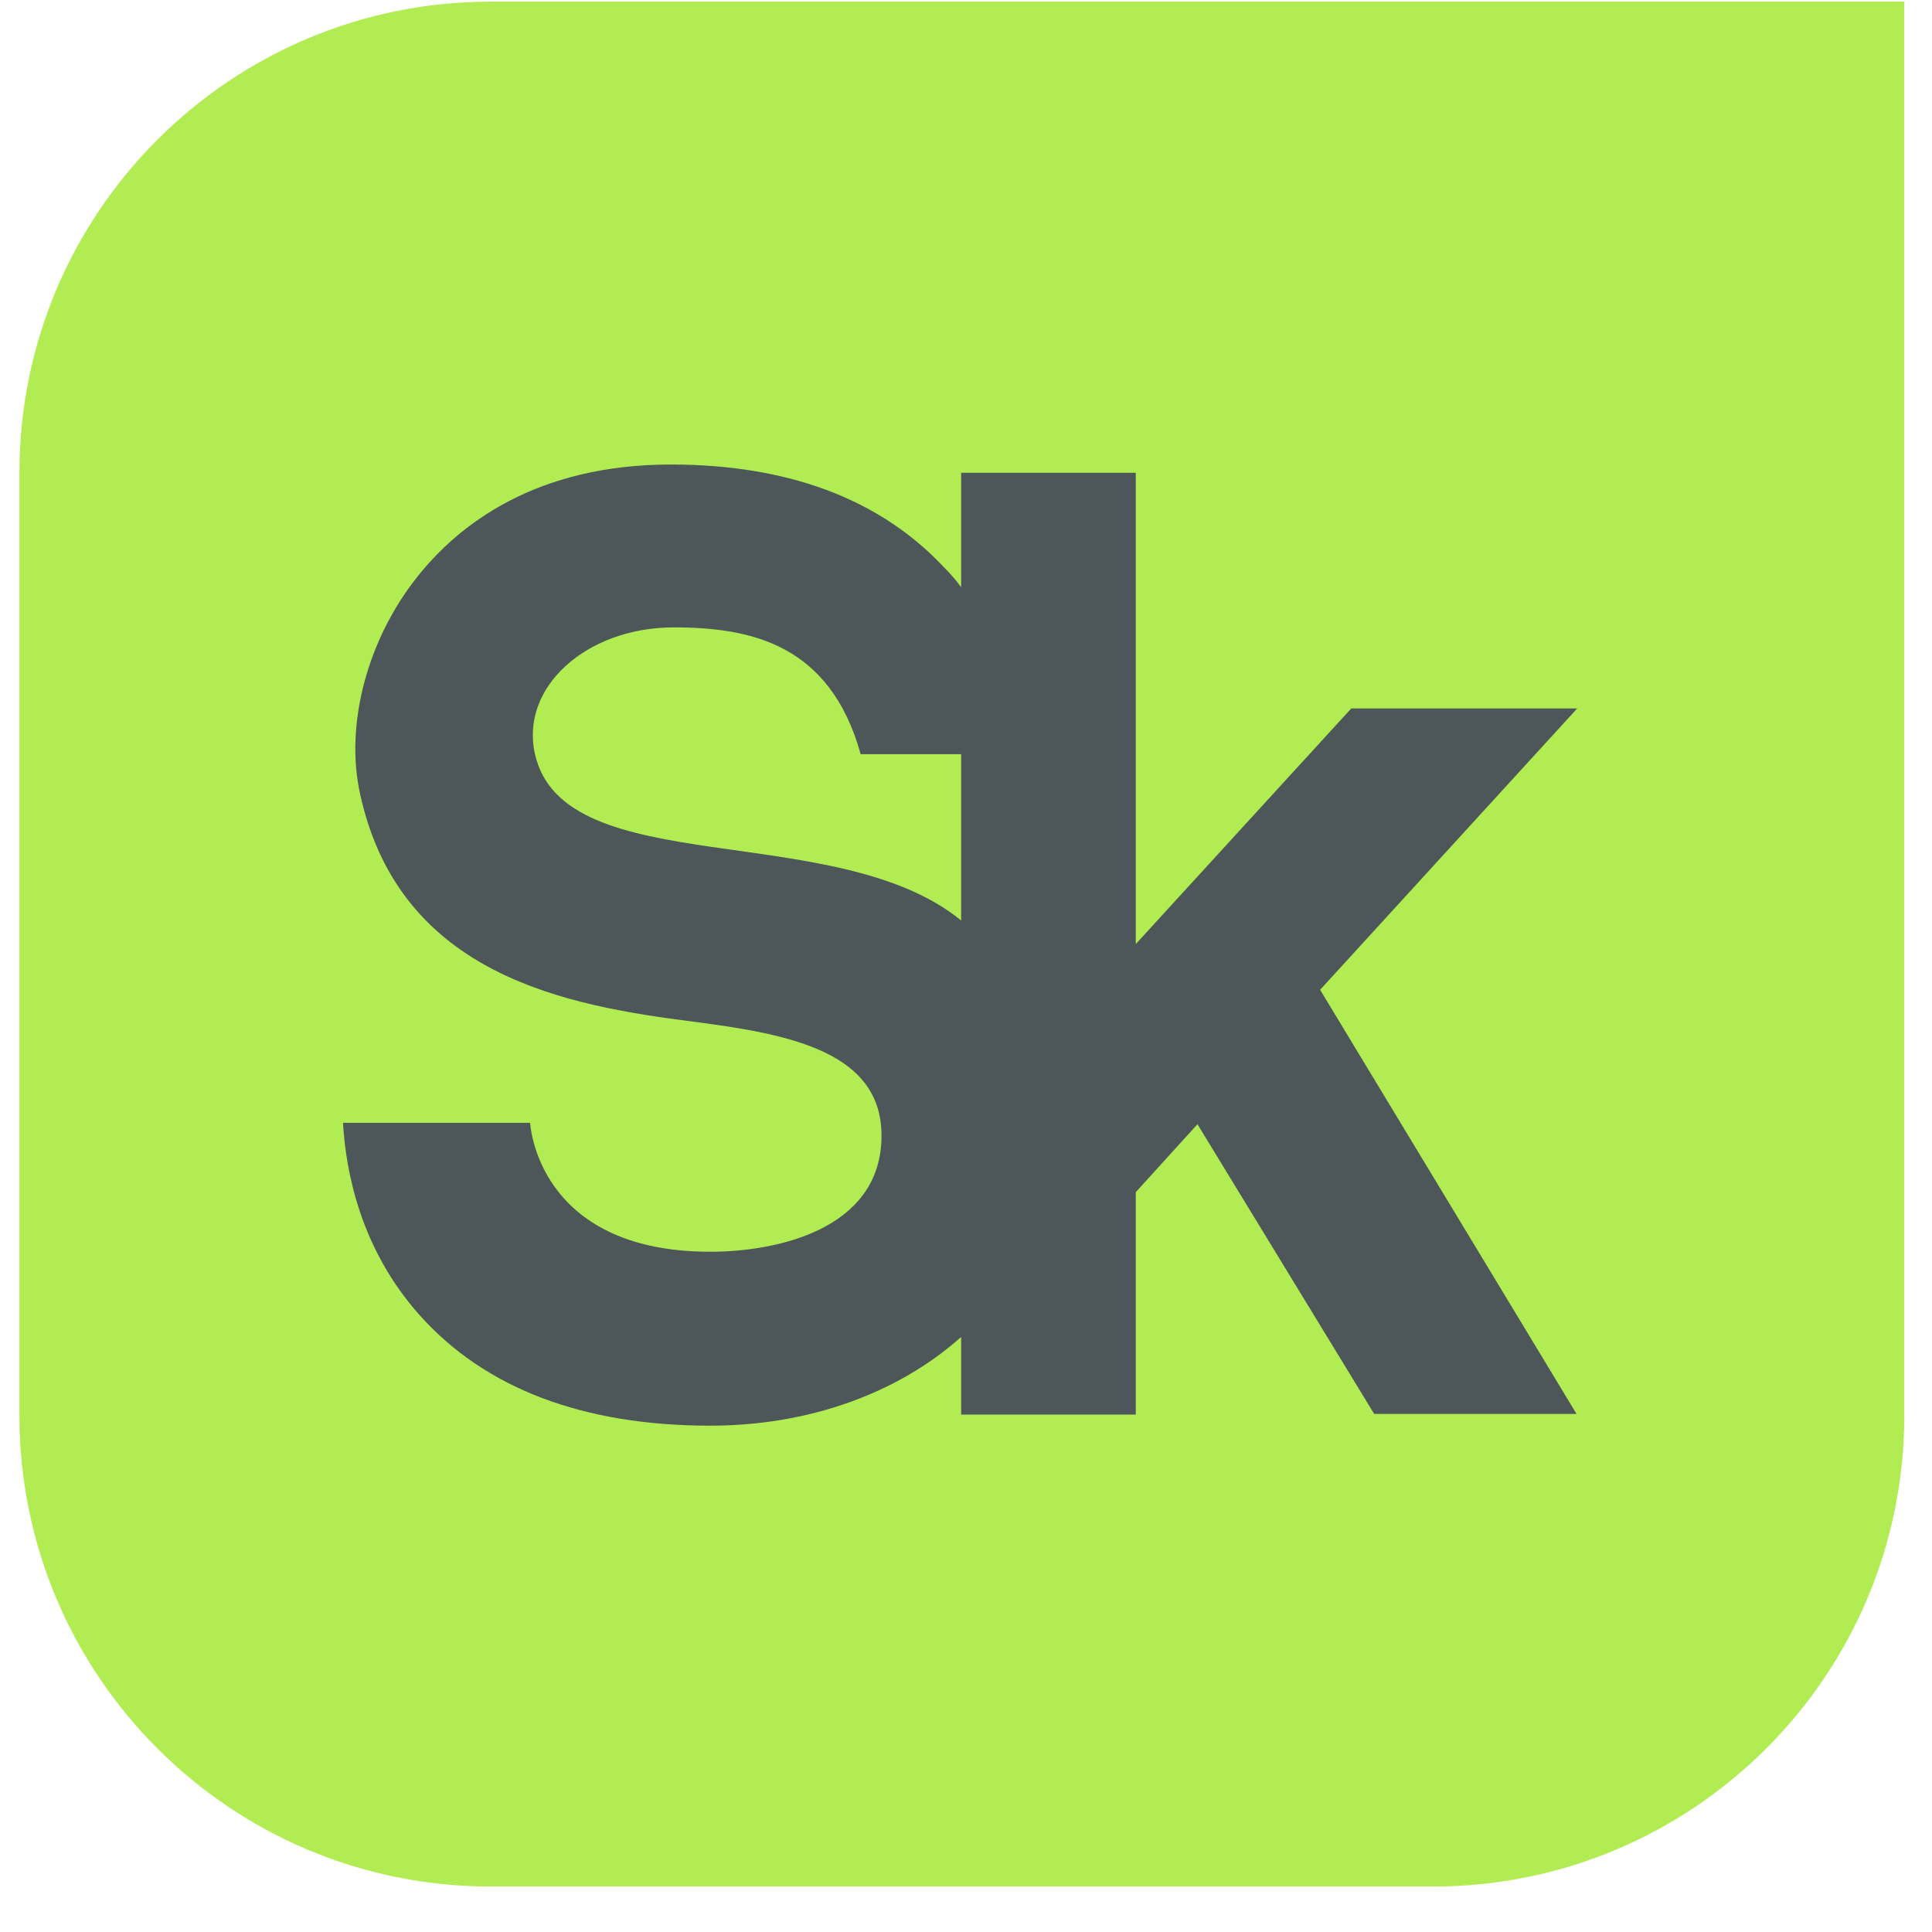
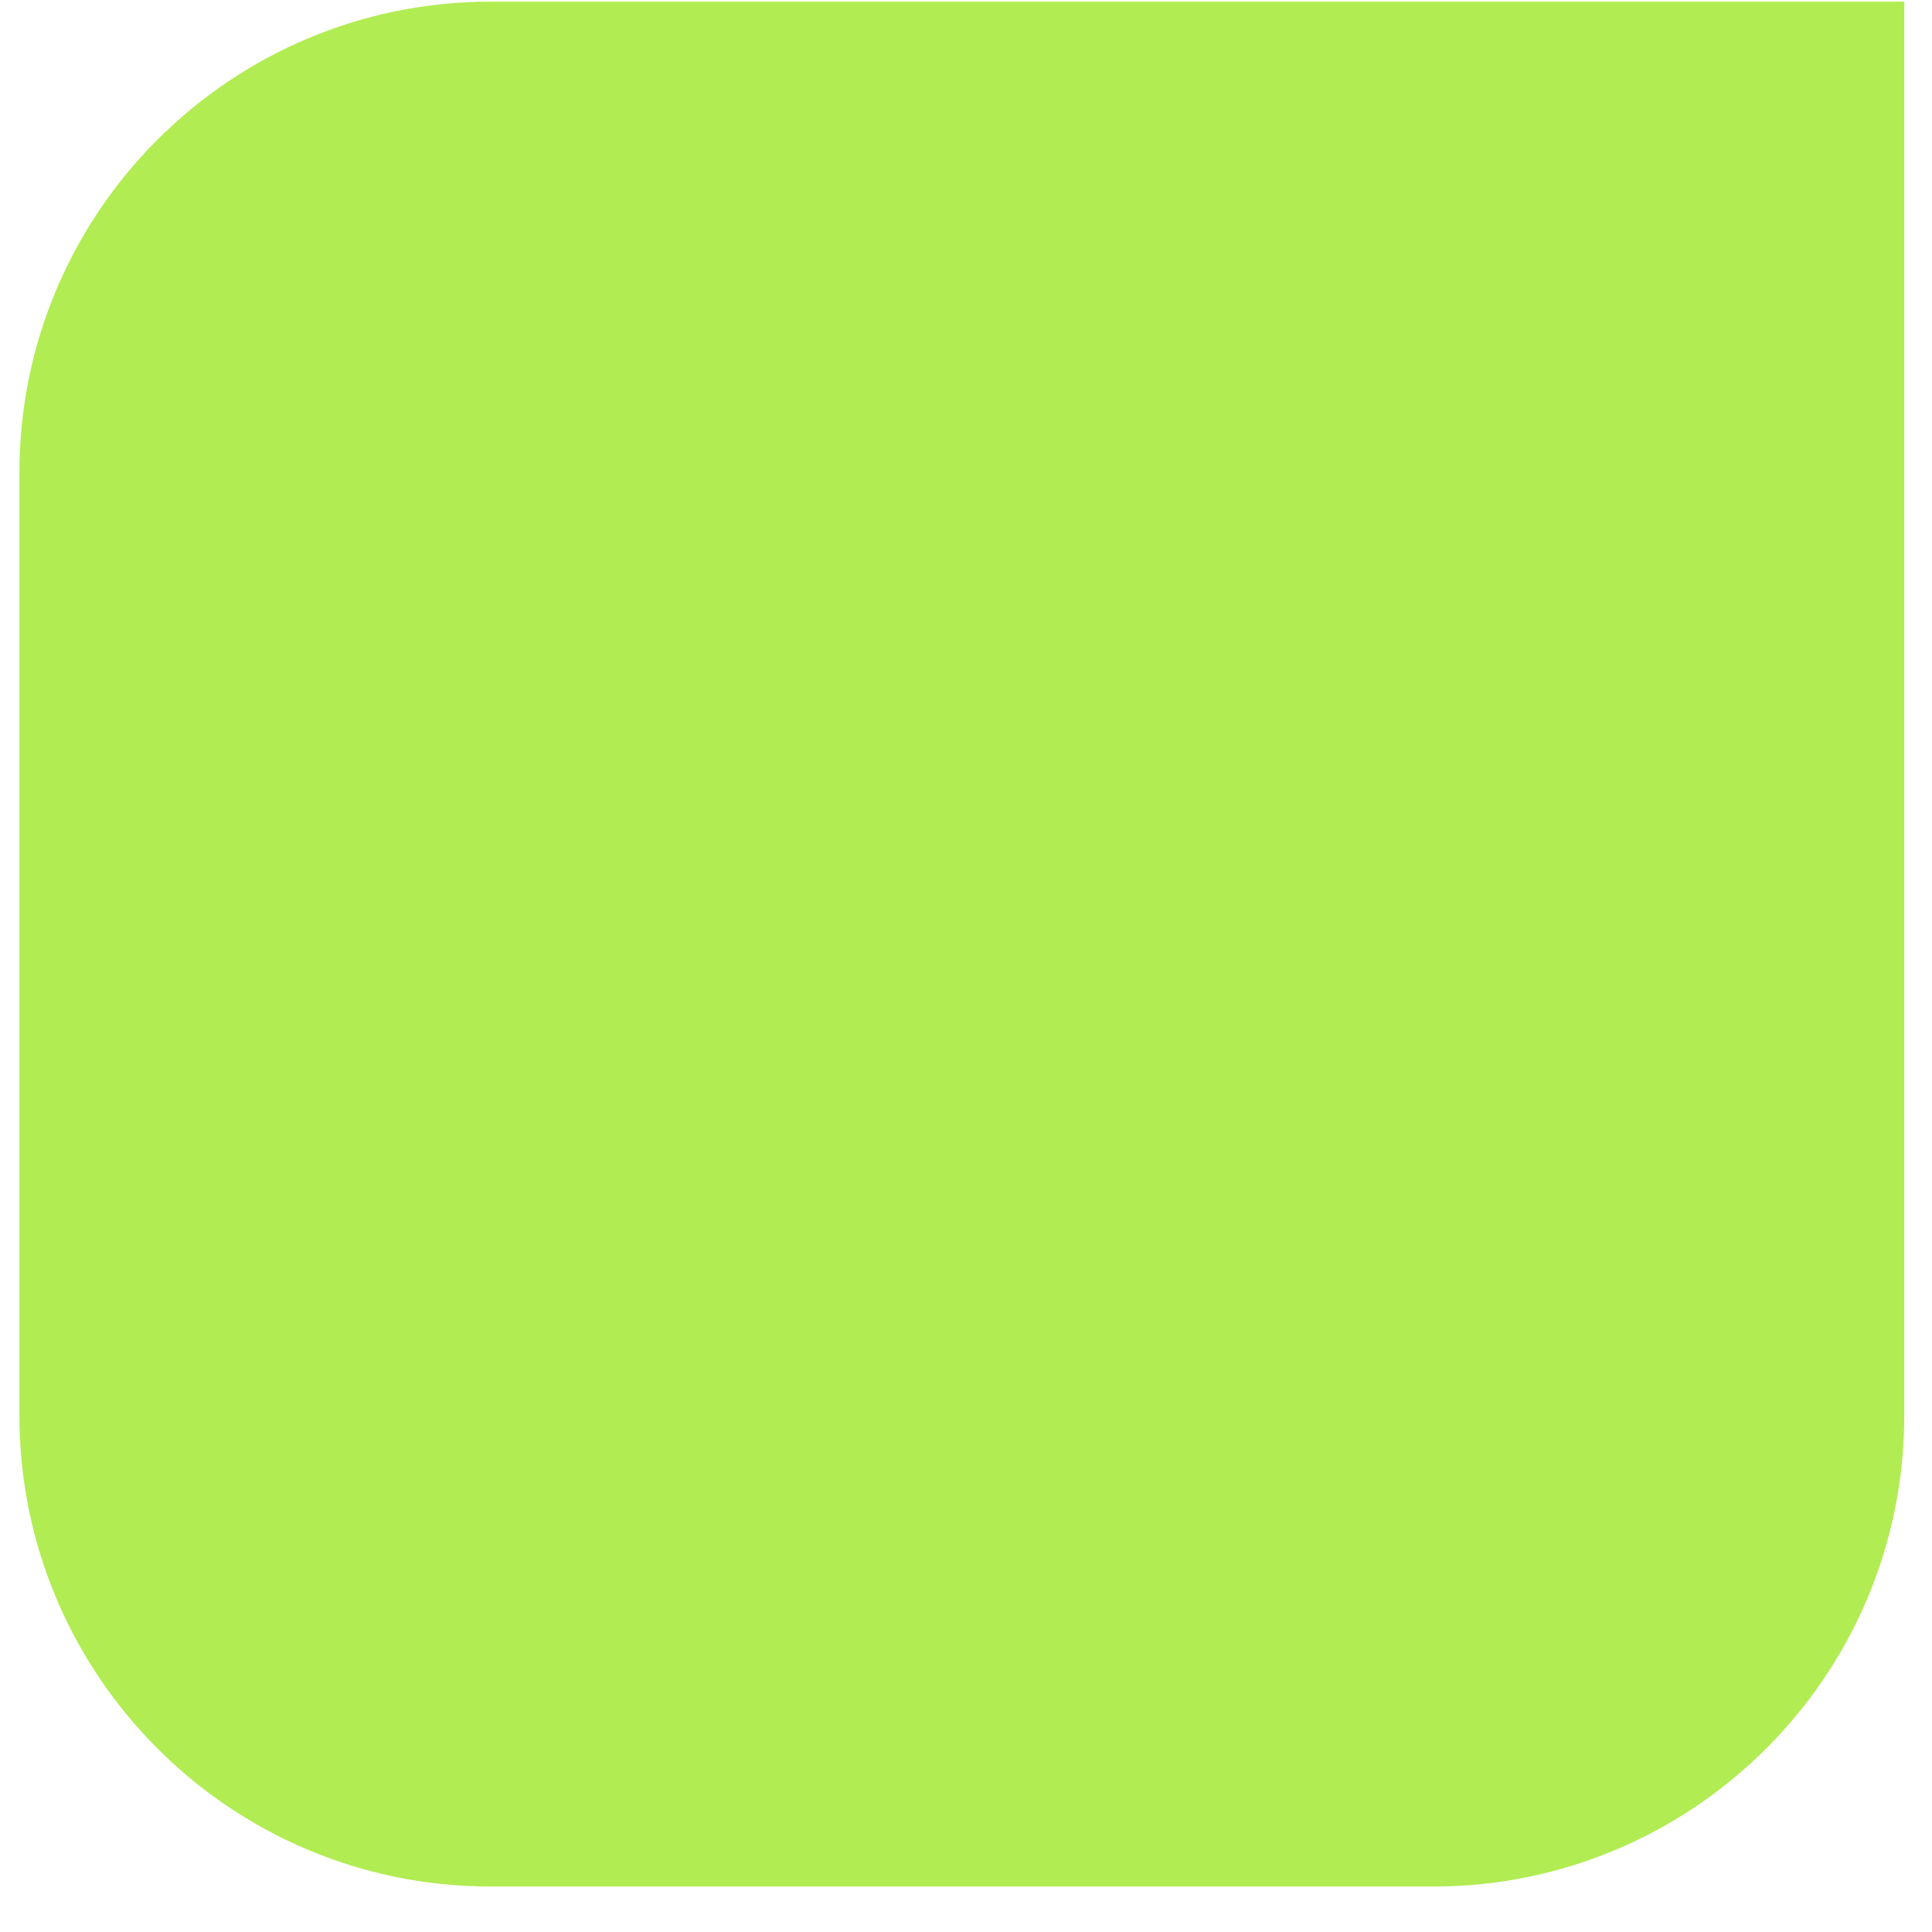
<svg xmlns="http://www.w3.org/2000/svg" width="41" height="41" viewBox="0 0 41 41" fill="none">
  <path d="M10.412 0.035C4.897 0.035 0.412 4.505 0.412 10.035V30.035C0.412 35.549 4.882 40.035 10.412 40.035H30.412C35.926 40.035 40.412 35.564 40.412 30.035V0.035H10.412Z" fill="#B1EC52" />
-   <path d="M11.353 16.005C11.029 14.579 12.456 13.314 14.294 13.314C15.956 13.314 17.617 13.681 18.265 16.005H20.397V19.534C17.735 17.358 11.97 18.726 11.353 16.005ZM33.471 15.034H28.676L24.103 20.034V10.034H20.397V12.461C20.279 12.299 20.147 12.152 20 12.005C18.647 10.579 16.706 9.858 14.235 9.858C11.367 9.858 9.735 11.137 8.868 12.226C7.794 13.564 7.309 15.387 7.647 16.873C8.5 20.726 12.073 21.343 14.706 21.681C16.779 21.946 18.765 22.328 18.706 24.181C18.647 26.093 16.485 26.564 15.073 26.564C11.382 26.564 11.25 23.828 11.25 23.828H7.279C7.338 24.858 7.647 26.505 8.912 27.917C10.294 29.461 12.367 30.255 15.073 30.255C17.147 30.255 19.044 29.578 20.397 28.373V30.02H24.103V25.299L25.412 23.858L29.162 30.005H33.456L28.015 21.005L33.471 15.034Z" fill="#4D5759" />
</svg>